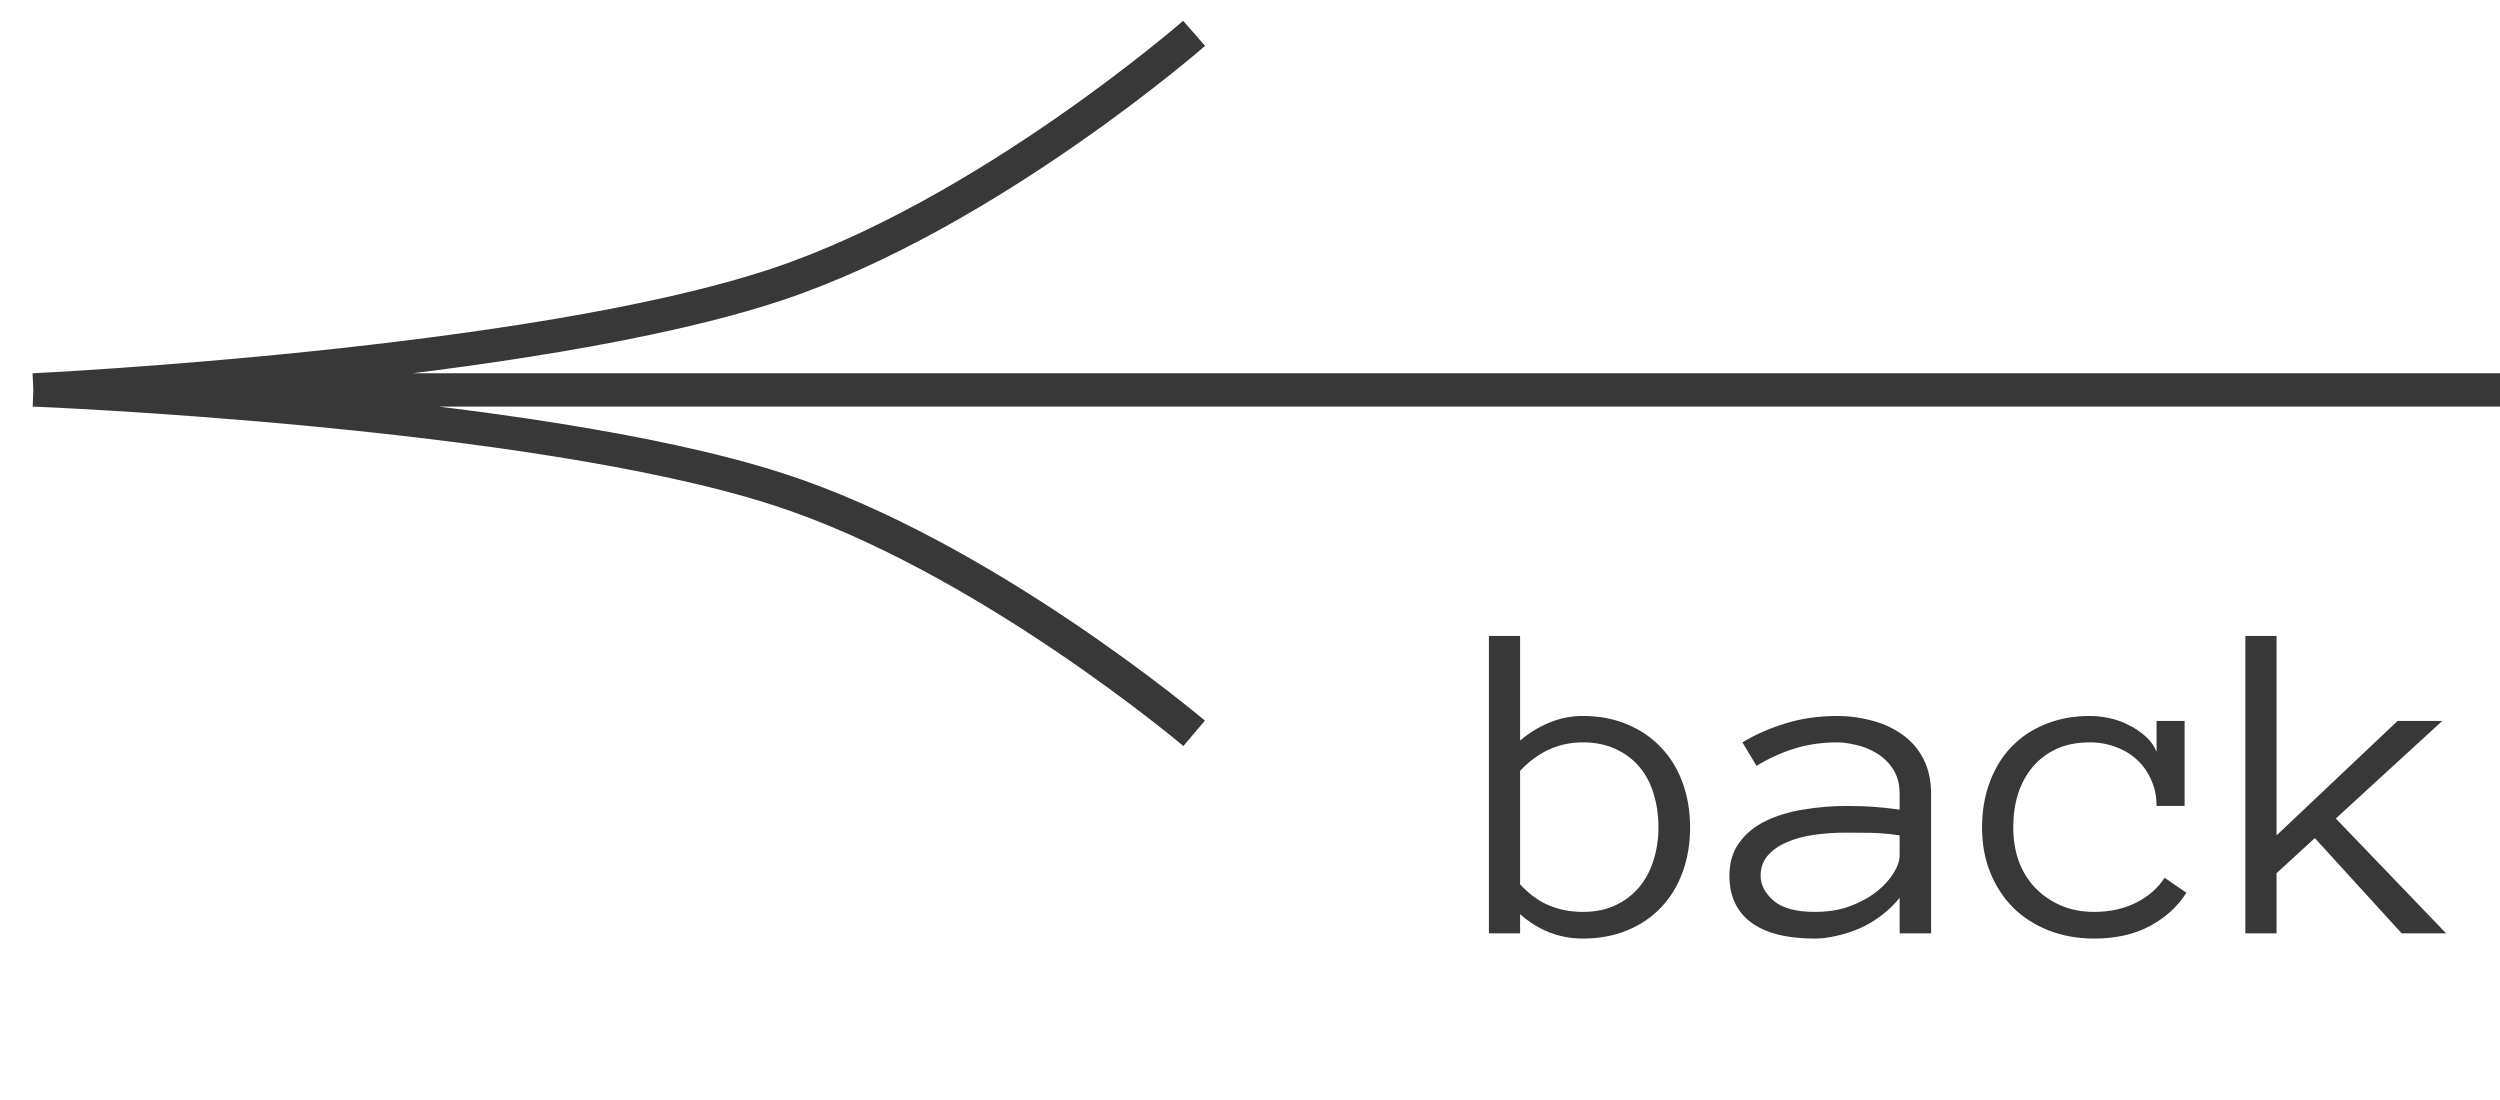
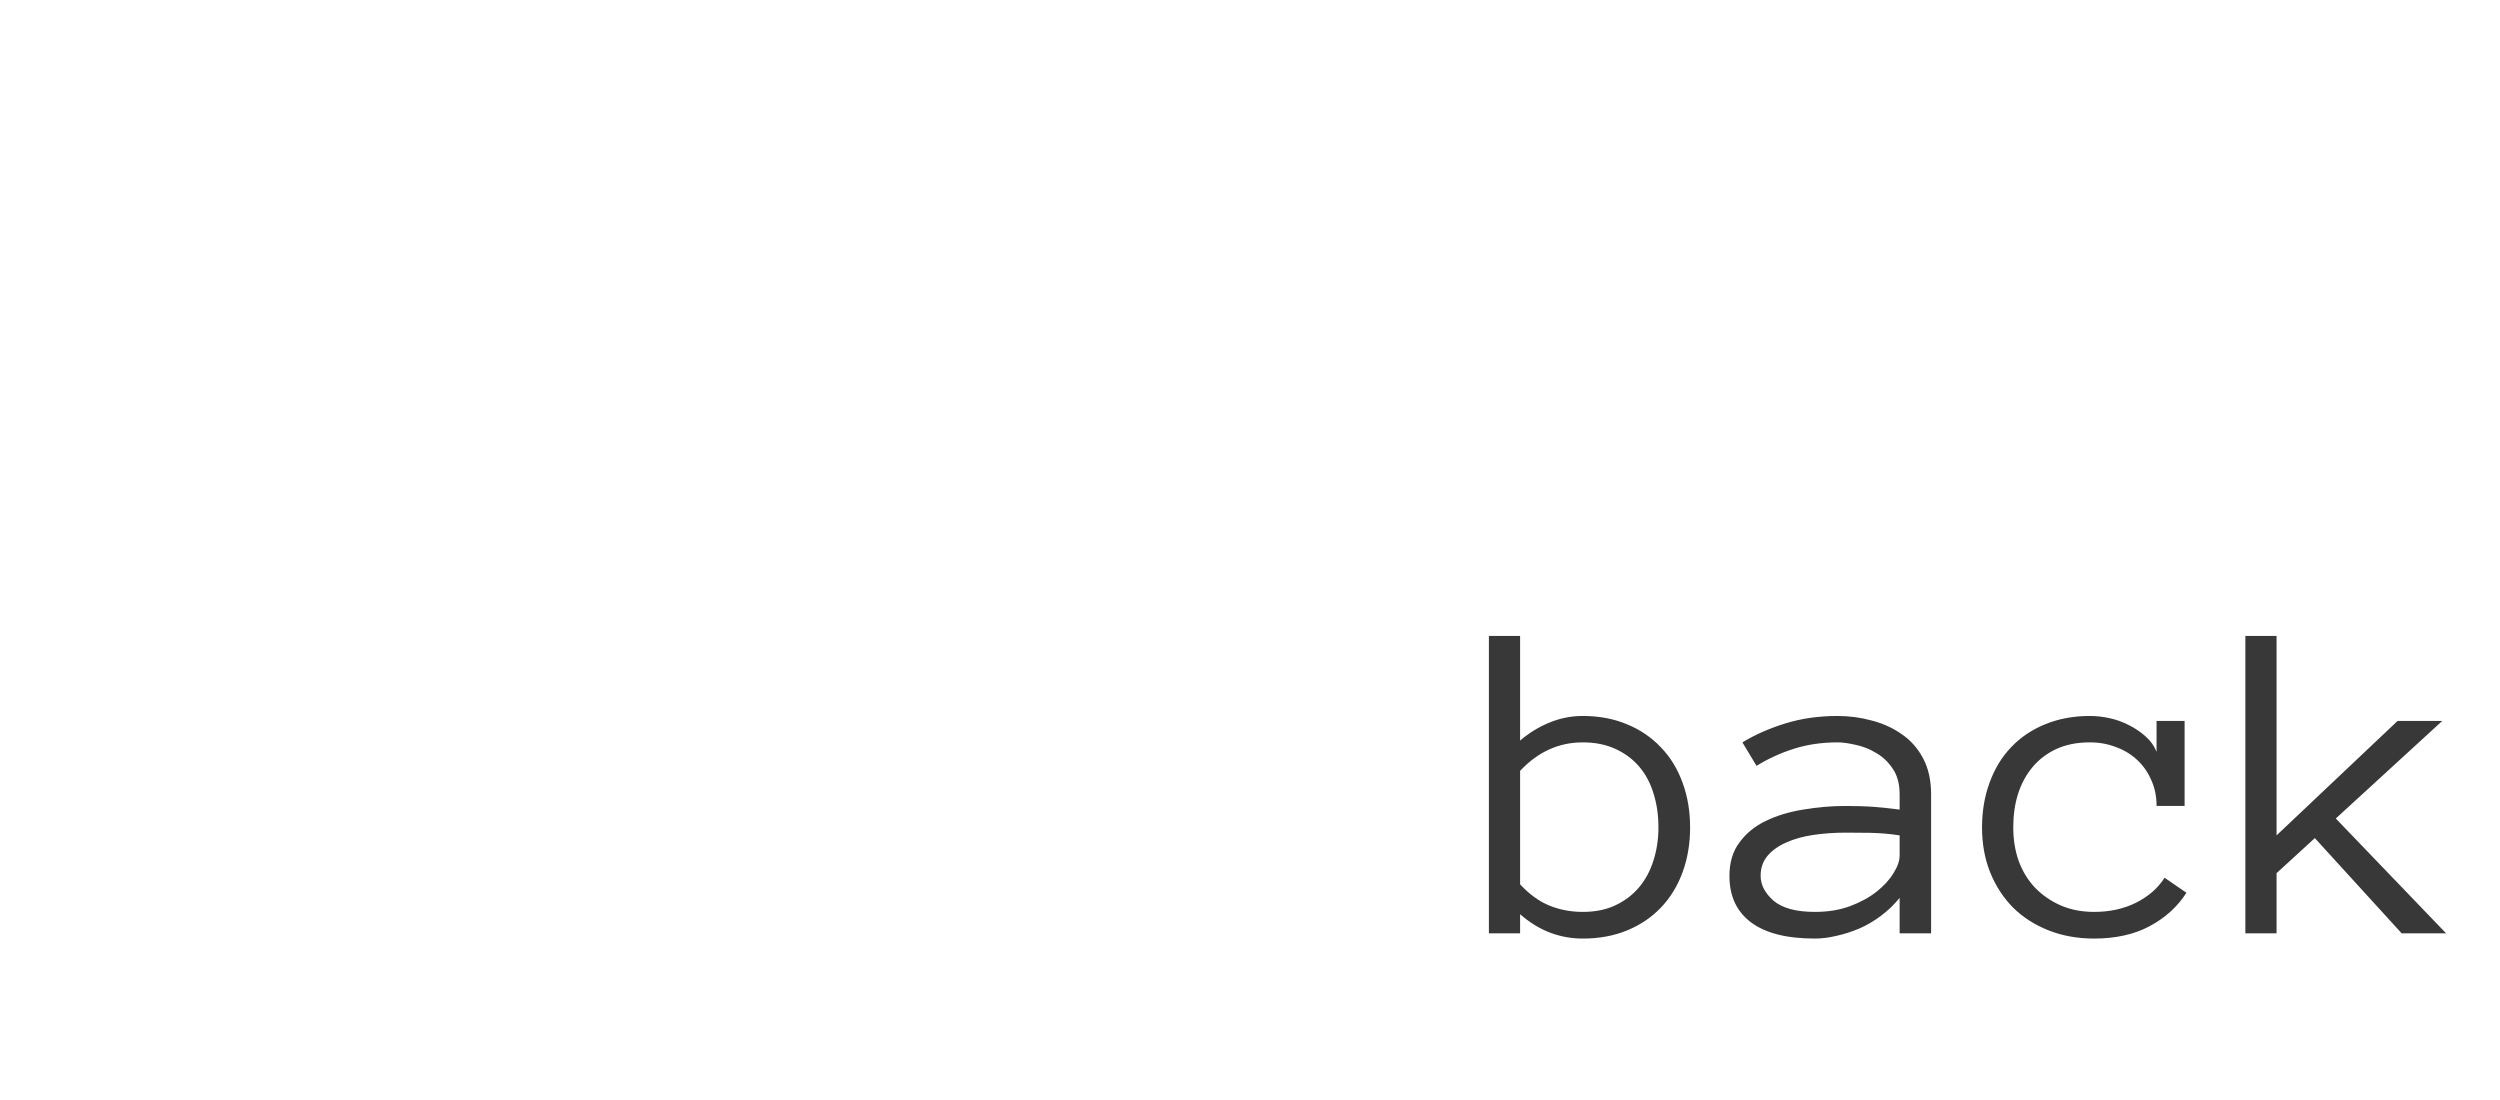
<svg xmlns="http://www.w3.org/2000/svg" width="75" height="33" viewBox="0 0 75 33" fill="none">
-   <path d="M75 11.698L1 11.698M1 11.698C1 11.698 15.908 12.285 23.322 14.67C29.527 16.665 35.824 22 35.824 22M1 11.698C1 11.698 15.954 10.989 23.322 8.528C29.611 6.428 35.824 1 35.824 1" stroke="#383838" />
  <path d="M50.703 24.821C50.703 25.309 50.628 25.758 50.477 26.168C50.327 26.578 50.111 26.931 49.828 27.227C49.55 27.519 49.213 27.747 48.816 27.911C48.42 28.075 47.975 28.157 47.483 28.157C47.137 28.157 46.804 28.096 46.485 27.973C46.171 27.85 45.877 27.667 45.603 27.426V28H44.667V19.079H45.603V22.217C45.877 21.984 46.171 21.804 46.485 21.677C46.804 21.545 47.137 21.479 47.483 21.479C47.975 21.479 48.42 21.563 48.816 21.731C49.213 21.895 49.55 22.126 49.828 22.422C50.111 22.713 50.327 23.067 50.477 23.481C50.628 23.892 50.703 24.338 50.703 24.821ZM49.753 24.821C49.753 24.457 49.705 24.122 49.609 23.816C49.518 23.506 49.377 23.238 49.185 23.01C48.994 22.782 48.755 22.602 48.468 22.47C48.185 22.338 47.857 22.271 47.483 22.271C46.763 22.271 46.136 22.556 45.603 23.126V26.53C45.877 26.826 46.168 27.038 46.478 27.166C46.793 27.294 47.128 27.357 47.483 27.357C47.857 27.357 48.183 27.291 48.461 27.159C48.743 27.027 48.98 26.847 49.172 26.619C49.363 26.391 49.507 26.125 49.602 25.819C49.703 25.509 49.753 25.177 49.753 24.821ZM51.883 26.277C51.883 25.876 51.983 25.541 52.184 25.273C52.384 24.999 52.646 24.785 52.97 24.63C53.298 24.47 53.672 24.356 54.091 24.288C54.515 24.215 54.945 24.179 55.383 24.179C55.551 24.179 55.702 24.181 55.834 24.186C55.971 24.19 56.098 24.197 56.217 24.206C56.34 24.215 56.463 24.227 56.586 24.24C56.709 24.254 56.843 24.27 56.989 24.288V23.83C56.989 23.52 56.921 23.265 56.784 23.064C56.652 22.864 56.488 22.707 56.292 22.593C56.096 22.474 55.891 22.392 55.677 22.347C55.462 22.297 55.28 22.271 55.13 22.271C54.656 22.271 54.218 22.335 53.817 22.463C53.416 22.59 53.043 22.761 52.696 22.976L52.272 22.271C52.655 22.039 53.084 21.85 53.558 21.704C54.036 21.554 54.56 21.479 55.13 21.479C55.476 21.479 55.816 21.524 56.148 21.615C56.486 21.702 56.786 21.838 57.051 22.025C57.32 22.208 57.534 22.449 57.693 22.75C57.853 23.051 57.933 23.411 57.933 23.83V28H56.989V26.934C56.825 27.139 56.638 27.319 56.429 27.474C56.224 27.629 56.007 27.756 55.779 27.856C55.551 27.952 55.324 28.025 55.096 28.075C54.868 28.13 54.651 28.157 54.446 28.157C53.603 28.157 52.965 27.995 52.532 27.672C52.099 27.348 51.883 26.884 51.883 26.277ZM54.446 27.357C54.838 27.357 55.189 27.3 55.499 27.186C55.813 27.068 56.08 26.922 56.299 26.749C56.517 26.576 56.686 26.391 56.805 26.195C56.928 25.999 56.989 25.822 56.989 25.662V25.061C56.684 25.015 56.39 24.99 56.107 24.985C55.829 24.981 55.588 24.979 55.383 24.979C55.045 24.979 54.72 25.001 54.405 25.047C54.095 25.092 53.824 25.168 53.592 25.273C53.359 25.373 53.172 25.505 53.031 25.669C52.89 25.833 52.819 26.036 52.819 26.277C52.819 26.546 52.949 26.795 53.209 27.023C53.473 27.246 53.886 27.357 54.446 27.357ZM65.593 26.783C65.324 27.203 64.955 27.537 64.485 27.788C64.021 28.034 63.467 28.157 62.824 28.157C62.328 28.157 61.872 28.075 61.457 27.911C61.042 27.747 60.687 27.519 60.391 27.227C60.099 26.931 59.871 26.58 59.707 26.175C59.543 25.769 59.461 25.318 59.461 24.821C59.461 24.338 59.536 23.892 59.687 23.481C59.837 23.067 60.051 22.713 60.329 22.422C60.607 22.126 60.947 21.895 61.348 21.731C61.753 21.563 62.202 21.479 62.694 21.479C62.89 21.479 63.091 21.501 63.296 21.547C63.501 21.592 63.695 21.663 63.877 21.759C64.059 21.85 64.223 21.962 64.369 22.094C64.515 22.221 64.624 22.374 64.697 22.552V21.629H65.538V24.179H64.697C64.697 23.896 64.645 23.639 64.54 23.406C64.44 23.174 64.301 22.973 64.123 22.805C63.945 22.636 63.733 22.506 63.487 22.415C63.241 22.319 62.977 22.271 62.694 22.271C62.312 22.271 61.977 22.338 61.69 22.47C61.407 22.602 61.17 22.782 60.979 23.01C60.787 23.238 60.641 23.506 60.541 23.816C60.445 24.122 60.398 24.457 60.398 24.821C60.398 25.186 60.452 25.523 60.562 25.833C60.675 26.138 60.837 26.403 61.047 26.626C61.261 26.849 61.516 27.027 61.813 27.159C62.113 27.291 62.451 27.357 62.824 27.357C63.298 27.357 63.72 27.264 64.089 27.077C64.458 26.89 64.741 26.642 64.937 26.332L65.593 26.783ZM73.383 28H72.05L69.445 25.143L68.297 26.195V28H67.361V19.079H68.297V25.061L71.927 21.629H73.267L70.074 24.555L73.383 28Z" fill="#383838" />
</svg>